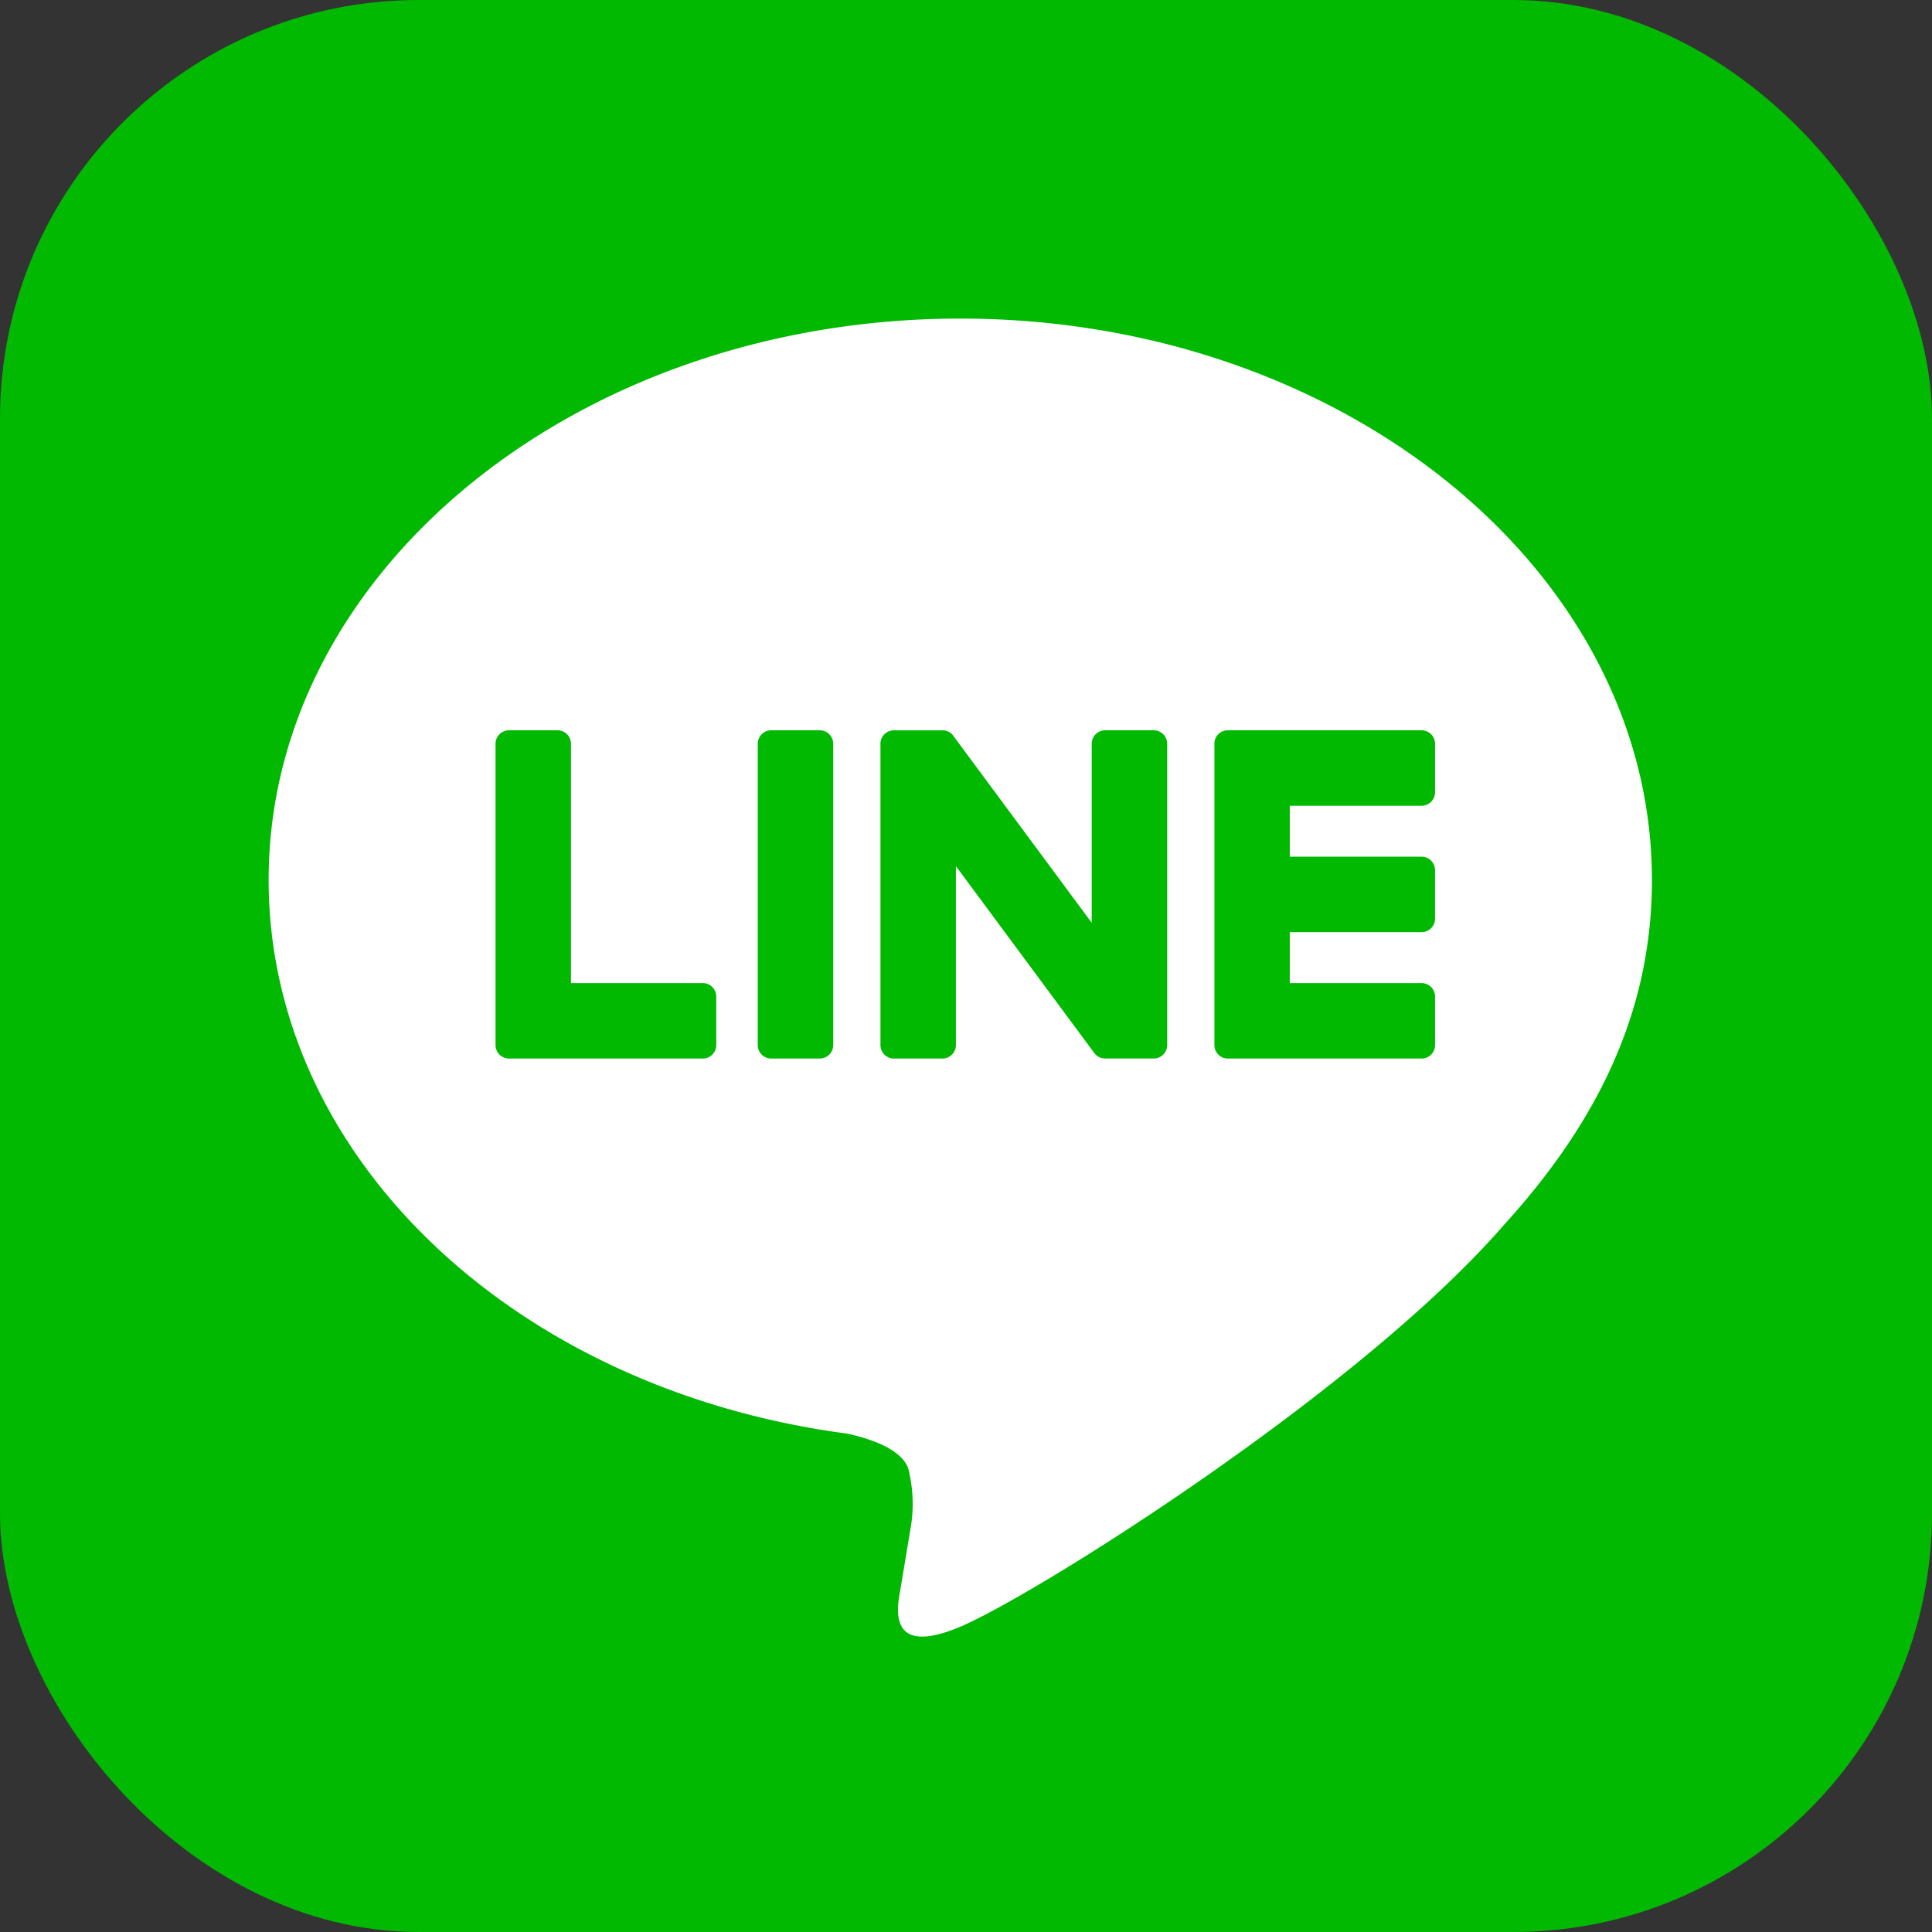
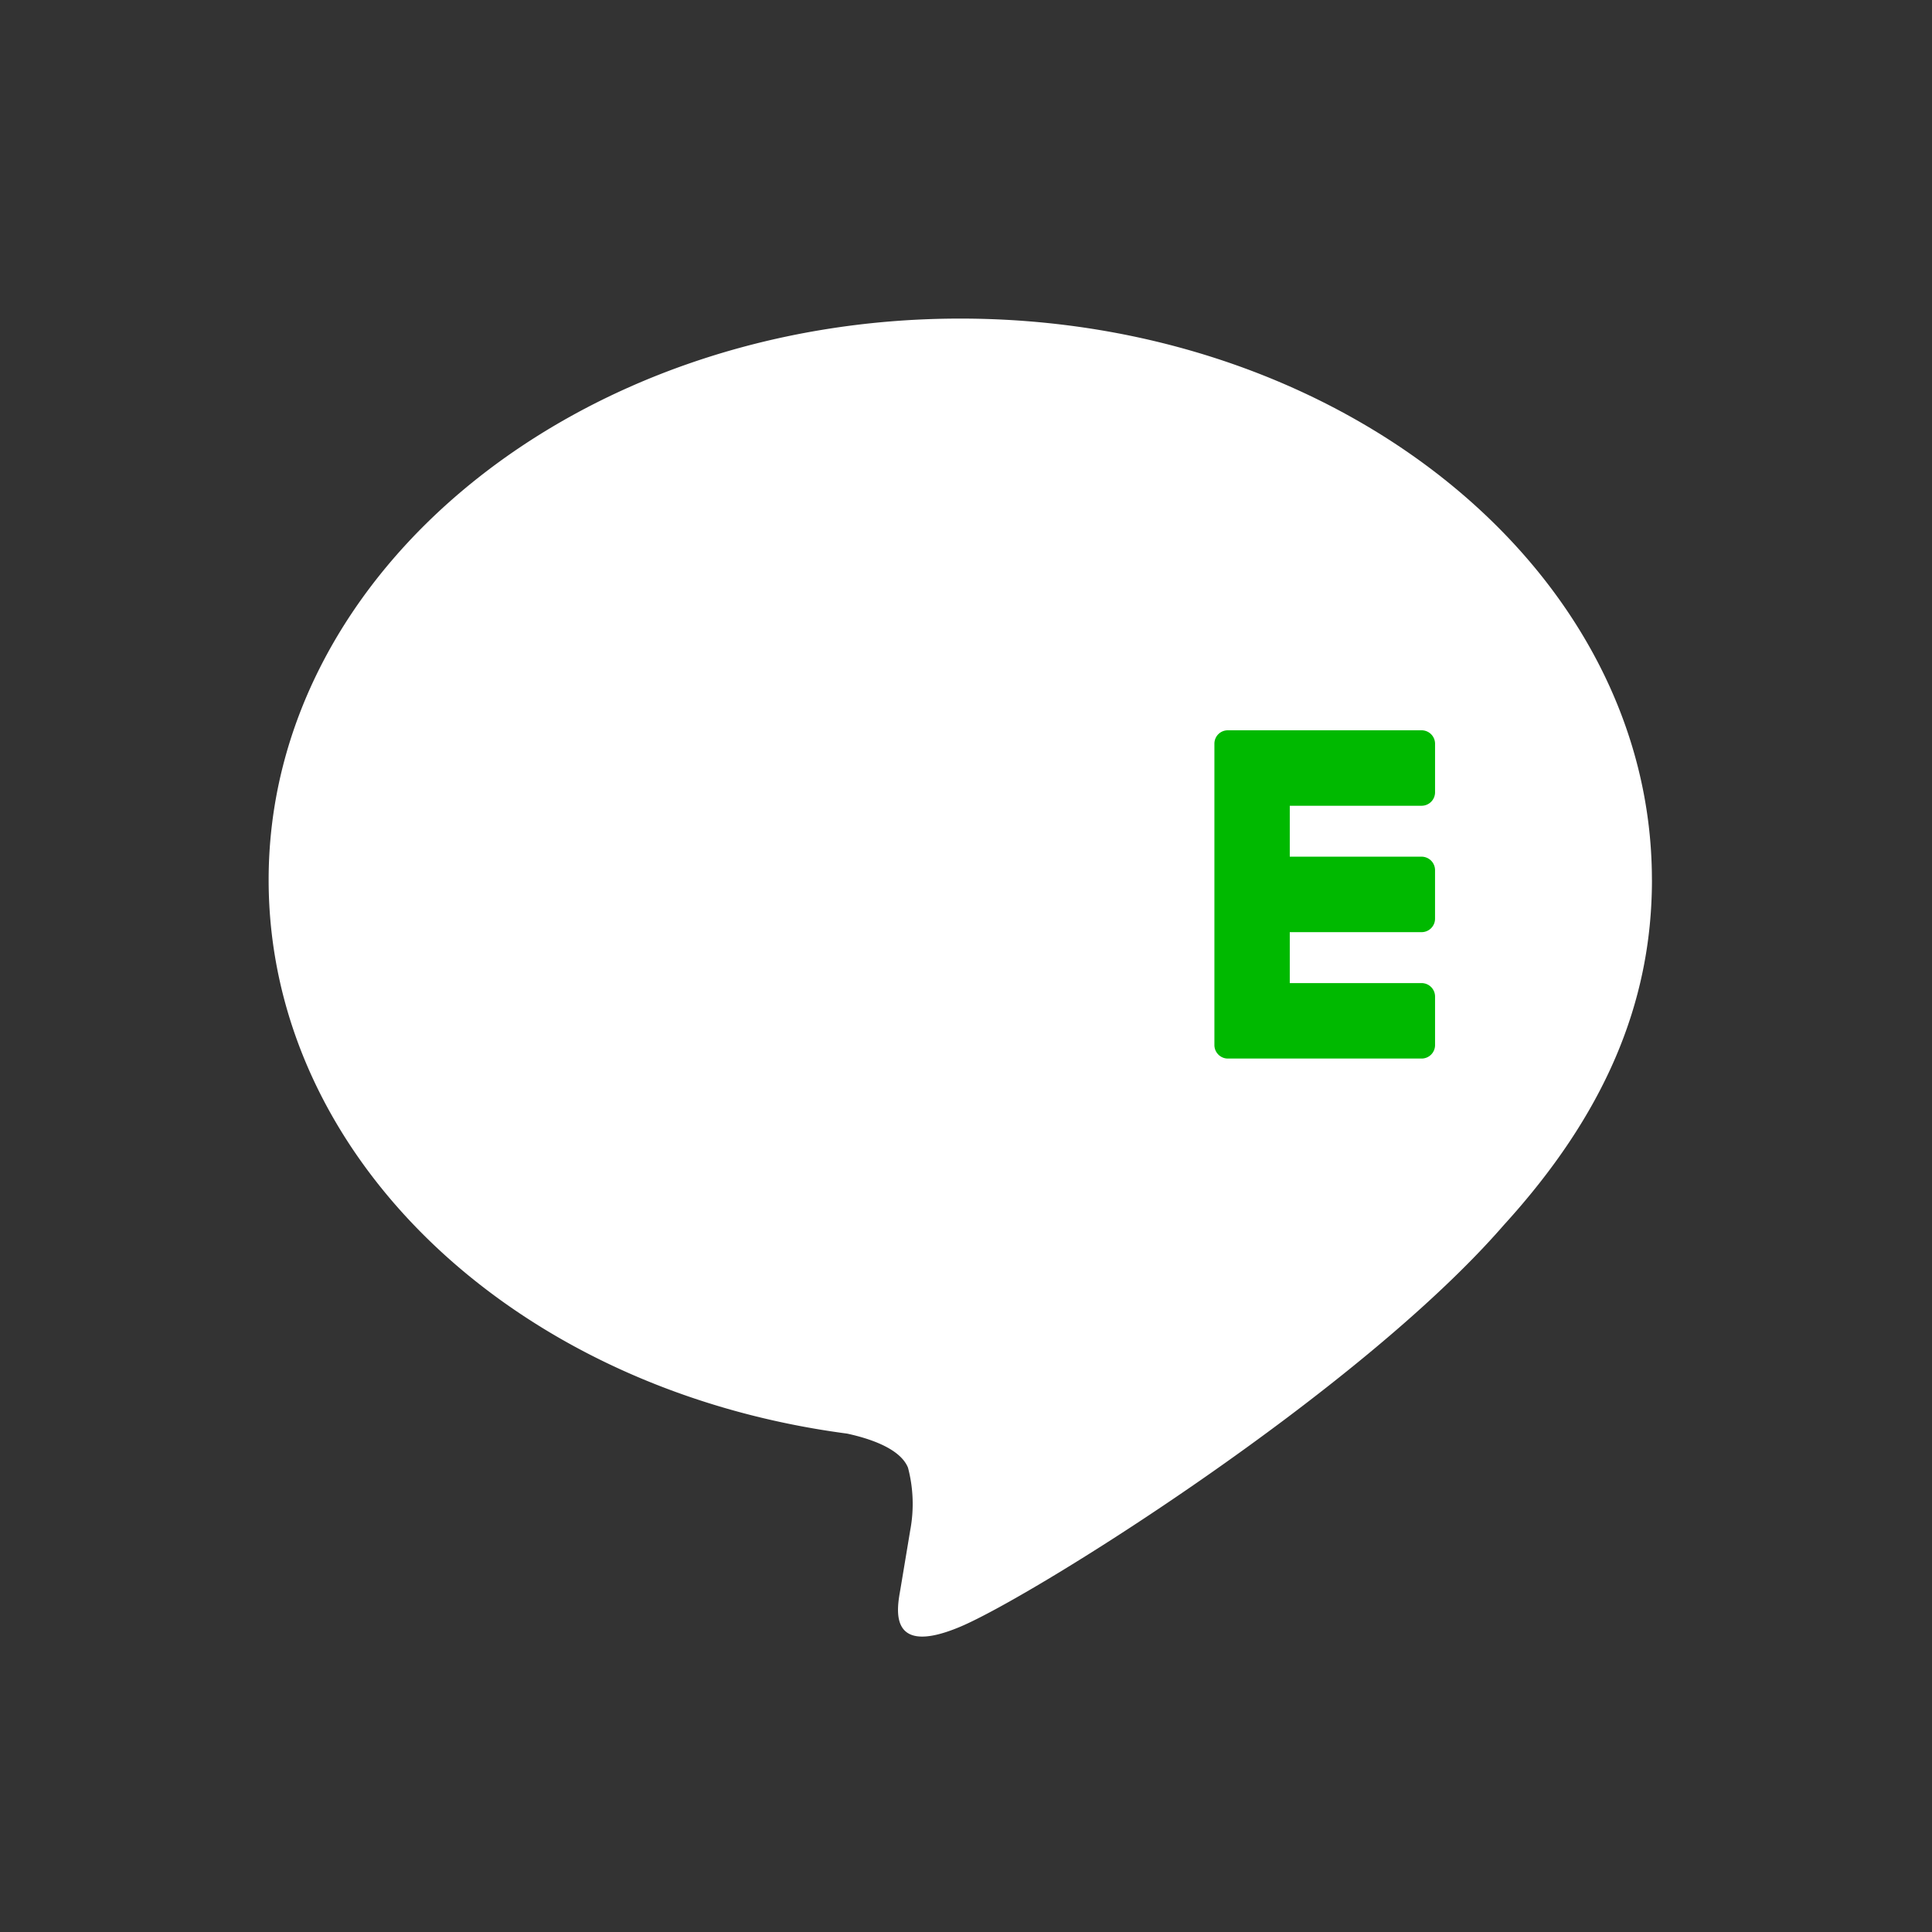
<svg xmlns="http://www.w3.org/2000/svg" width="106" height="106" viewBox="0 0 106 106">
  <rect x="0" y="0" width="106" height="106" fill="#333333" stroke="none" />
  <g id="FULL_COLOR_ICON" data-name="FULL COLOR ICON" transform="translate(53 53)">
    <g id="FULL_COLOR_ICON-2" data-name="FULL COLOR ICON" transform="translate(-53 -53)">
-       <rect id="長方形_45" data-name="長方形 45" width="106" height="106" rx="22.967" fill="#00b900" />
      <g id="TYPE_A" data-name="TYPE A" transform="translate(14.739 17.479)">
        <g id="グループ_213" data-name="グループ 213">
          <path id="パス_618" data-name="パス 618" d="M92.008,50.062c0-16.98-17.022-30.794-37.947-30.794S16.114,33.082,16.114,50.062c0,15.223,13.5,27.972,31.736,30.382,1.235.267,2.917.815,3.343,1.871a7.8,7.8,0,0,1,.122,3.432s-.445,2.678-.541,3.248c-.166.959-.763,3.752,3.287,2.045S75.914,78.173,83.876,69.009h0c5.5-6.031,8.134-12.151,8.134-18.947" transform="translate(-16.114 -19.268)" fill="#fff" />
          <g id="グループ_212" data-name="グループ 212" transform="translate(12.449 22.589)">
-             <path id="パス_619" data-name="パス 619" d="M50.413,45.276H47.751a.739.739,0,0,0-.739.738V62.548a.738.738,0,0,0,.739.737h2.662a.738.738,0,0,0,.739-.737V46.014a.739.739,0,0,0-.739-.738" transform="translate(-32.625 -45.276)" fill="#00b900" />
-             <path id="パス_620" data-name="パス 620" d="M69.752,45.276H67.091a.738.738,0,0,0-.739.738v9.823L58.774,45.6a.806.806,0,0,0-.057-.075l-.005-.005a.545.545,0,0,0-.044-.045l-.014-.013a.487.487,0,0,0-.039-.033l-.019-.015c-.013-.009-.025-.018-.038-.026l-.023-.013-.039-.023-.023-.011c-.014-.006-.028-.013-.043-.018l-.024-.008a.362.362,0,0,0-.043-.015l-.026-.007-.043-.01-.031,0-.038-.005-.039,0H55.5a.739.739,0,0,0-.739.738V62.548a.738.738,0,0,0,.739.737h2.661a.739.739,0,0,0,.74-.737v-9.82l7.586,10.246a.733.733,0,0,0,.188.182l.008.006.046.028.021.011.035.017.036.015.022.009.05.016.011,0a.711.711,0,0,0,.189.025h2.661a.738.738,0,0,0,.739-.737V46.014a.739.739,0,0,0-.739-.738" transform="translate(-33.643 -45.276)" fill="#00b900" />
-             <path id="パス_621" data-name="パス 621" d="M41.82,59.146H34.586V46.014a.738.738,0,0,0-.738-.738H31.186a.738.738,0,0,0-.739.738V62.548a.732.732,0,0,0,.207.51l.01.011.01.01a.733.733,0,0,0,.511.206H41.82a.738.738,0,0,0,.737-.739V59.885a.739.739,0,0,0-.737-.739" transform="translate(-30.447 -45.276)" fill="#00b900" />
            <path id="パス_622" data-name="パス 622" d="M87.225,49.416a.739.739,0,0,0,.738-.739V46.016a.739.739,0,0,0-.738-.74H76.59a.734.734,0,0,0-.512.208l-.009.008-.012.013a.737.737,0,0,0-.2.509V62.548a.732.732,0,0,0,.207.51l.01.011.01.01a.735.735,0,0,0,.511.207H87.225a.739.739,0,0,0,.738-.739V59.885a.739.739,0,0,0-.738-.739H79.992V56.351h7.232a.738.738,0,0,0,.738-.739V52.95a.74.74,0,0,0-.738-.74H79.992V49.416Z" transform="translate(-36.416 -45.276)" fill="#00b900" />
          </g>
        </g>
      </g>
    </g>
  </g>
</svg>